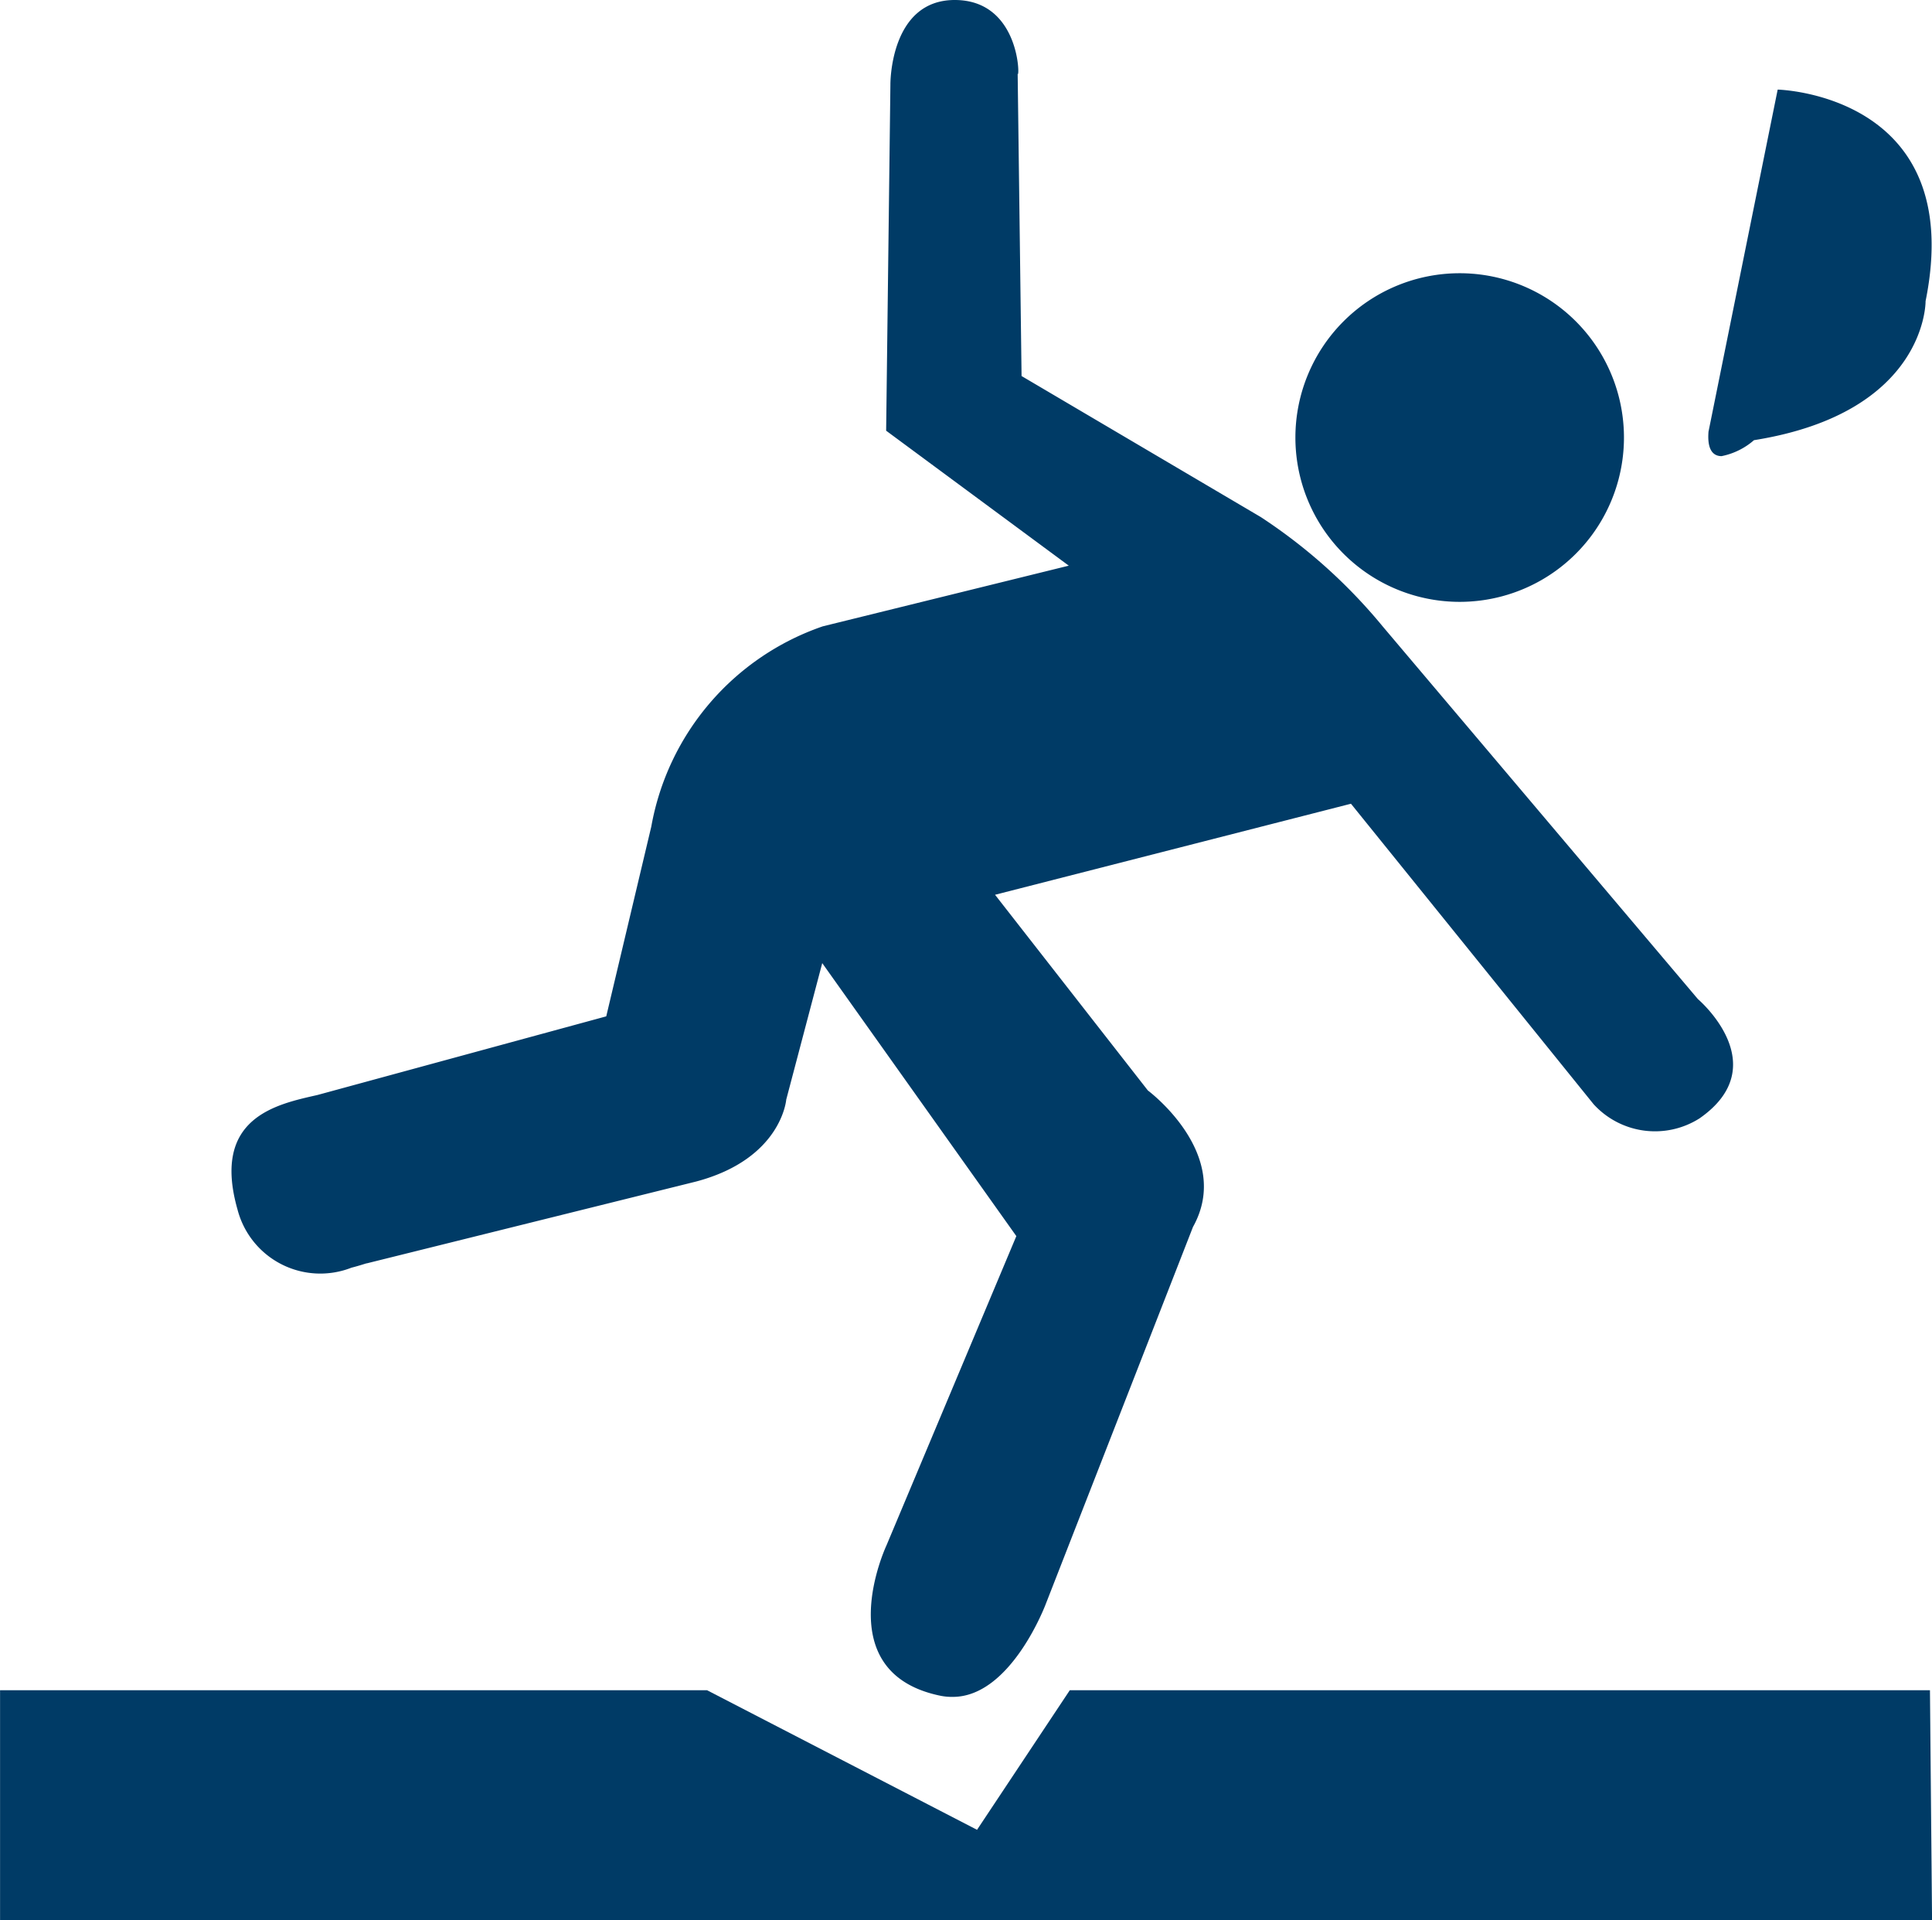
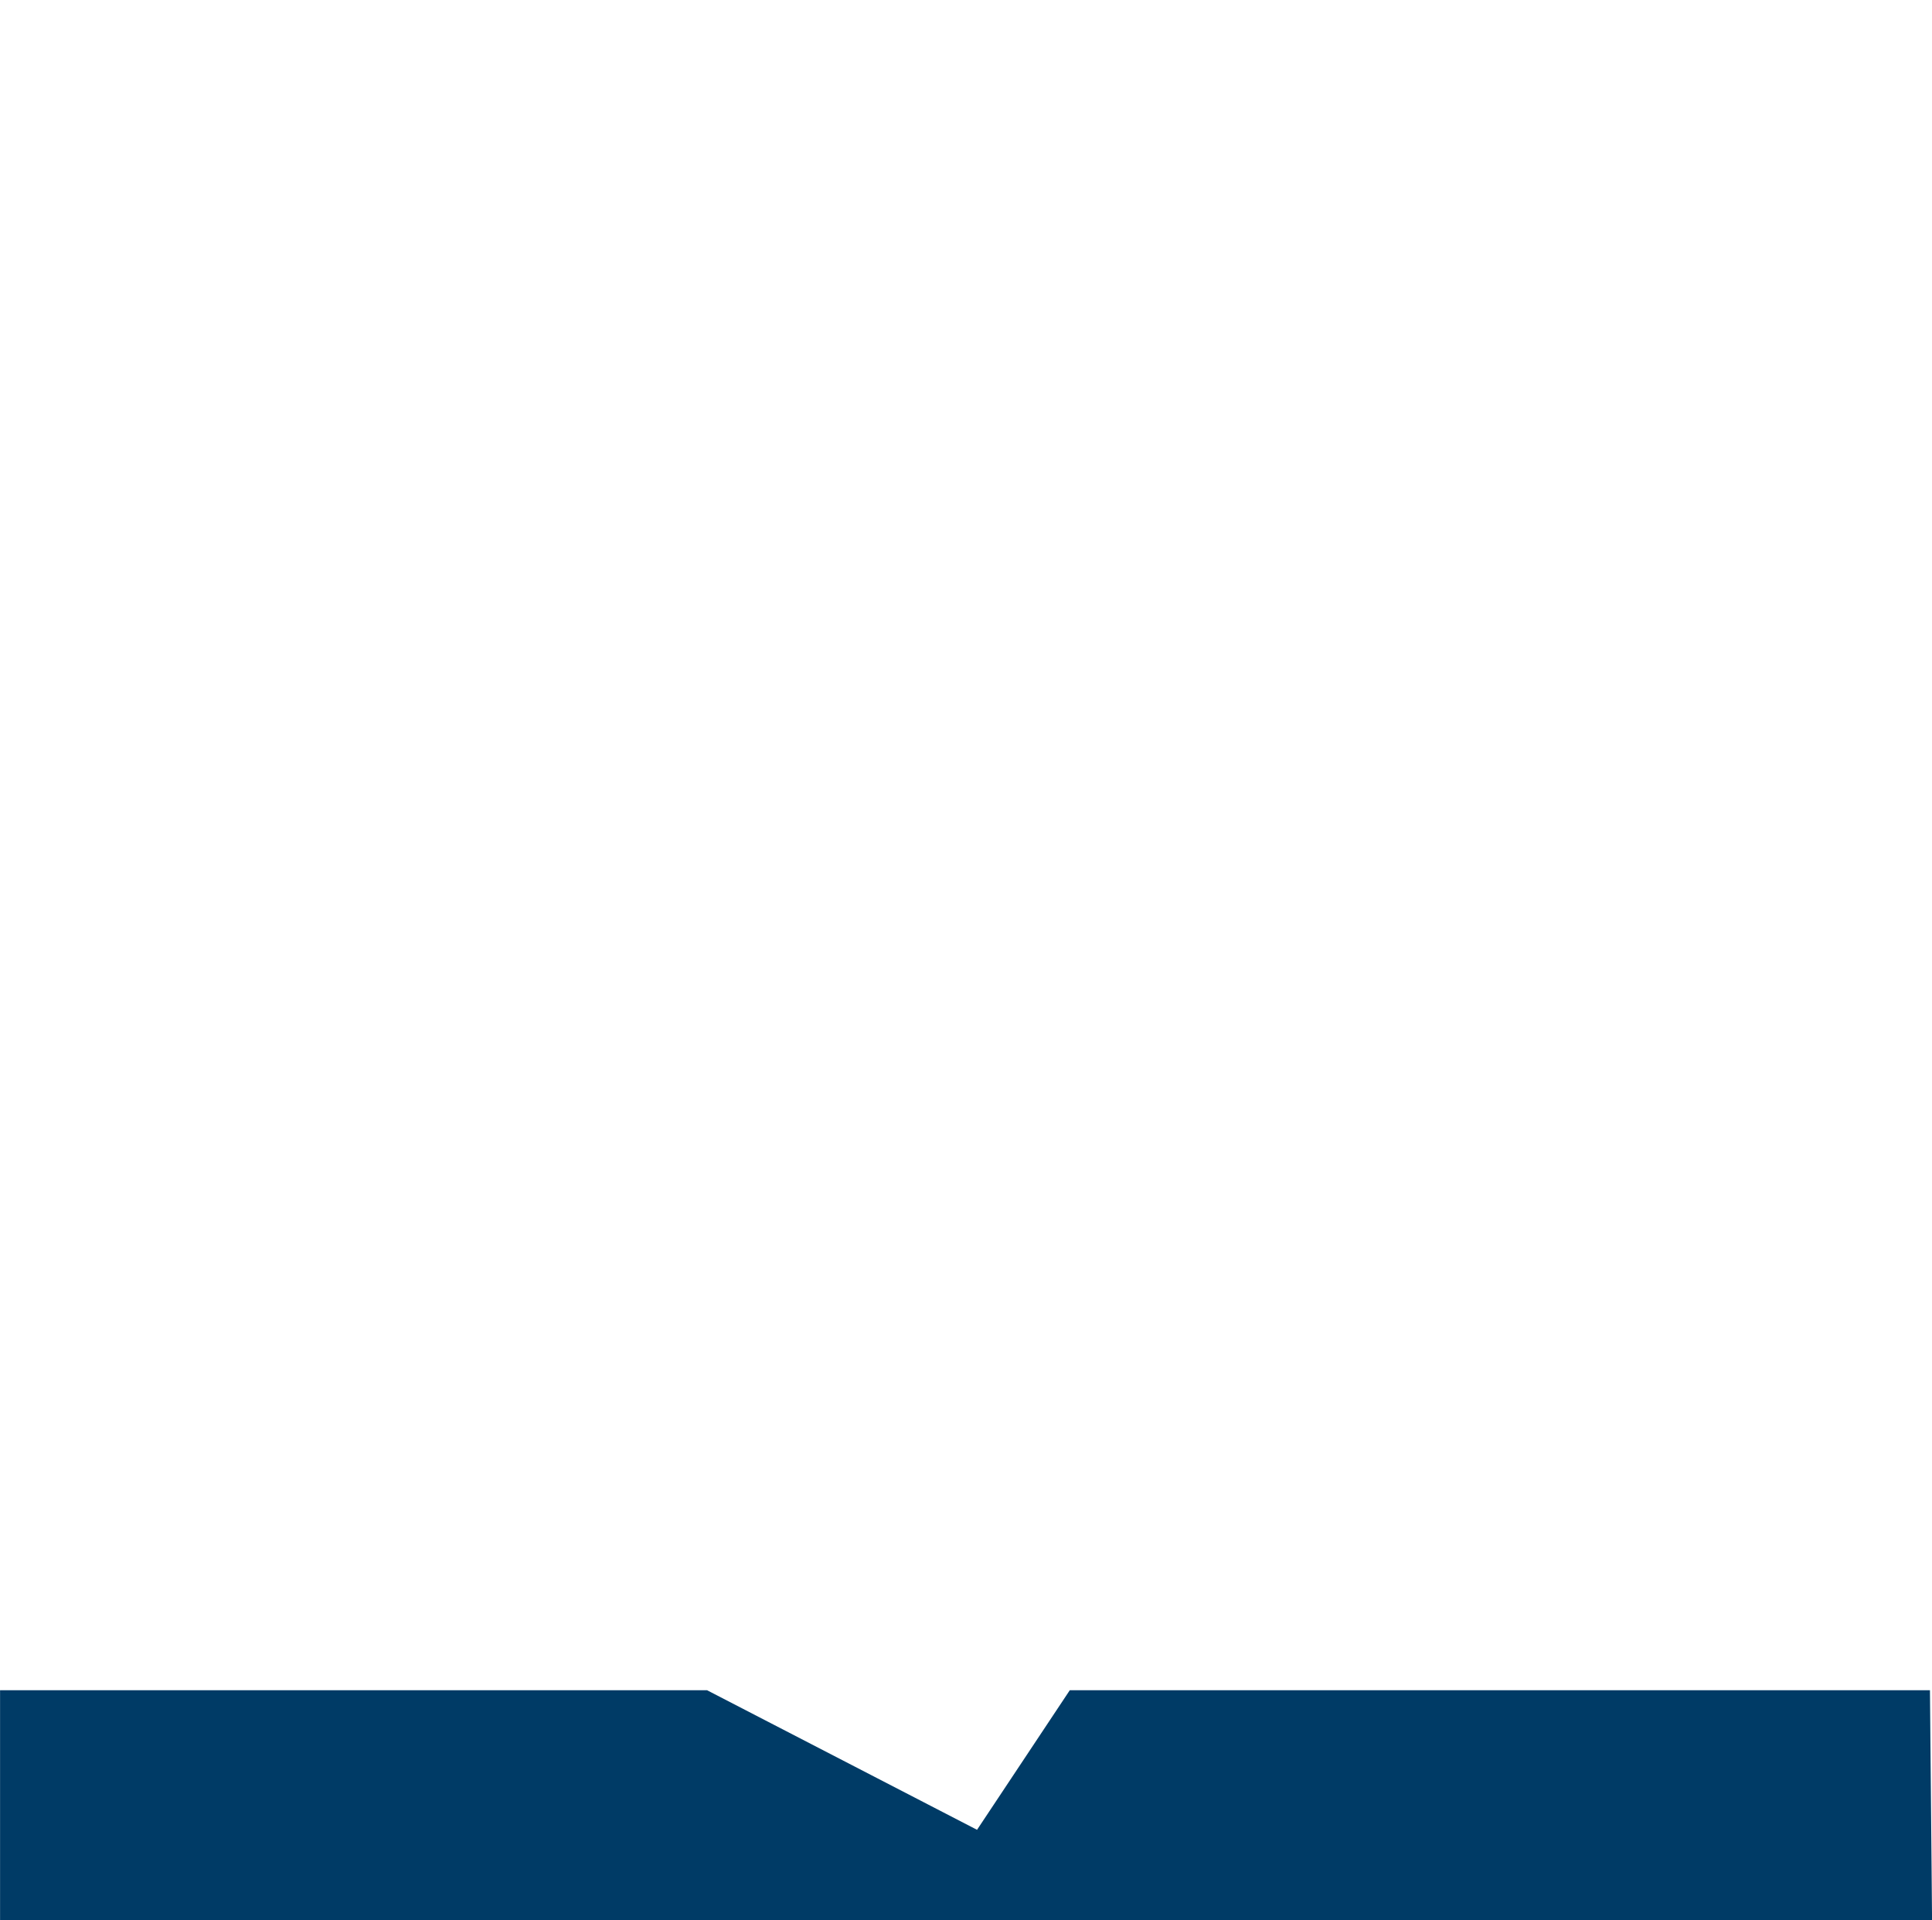
<svg xmlns="http://www.w3.org/2000/svg" height="32" viewBox="0 0 32.2 32" width="32.2">
  <g fill="#003b66">
-     <path d="m-141.165-489.741c-1.906-.384-.909-2.506-.909-2.506l2.165-5.155-3.235-4.549-.6 2.274s-.076.986-1.5 1.365l-5.491 1.364c0-.005-.1.033-.255.072a1.425 1.425 0 0 1 -1.9-.971c-.435-1.533.652-1.752 1.331-1.906l4.815-1.311.751-3.163a4.333 4.333 0 0 1 2.858-3.336l4.1-1.011-3.044-2.249.071-5.769s-.014-1.408 1.072-1.408 1.086 1.315 1.049 1.231l.065 5.035 3.987 2.35a9.067 9.067 0 0 1 2.03 1.82l5.255 6.212s1.3 1.1.029 1.987a1.385 1.385 0 0 1 -1.767-.235l-4.044-5.007-5.932 1.517 2.547 3.261s1.429 1.061.752 2.274l-2.452 6.279s-.578 1.552-1.552 1.552a.962.962 0 0 1 -.196-.017zm5.907-20.968a2.738 2.738 0 0 1 2.738-2.738 2.738 2.738 0 0 1 2.738 2.738 2.738 2.738 0 0 1 -2.738 2.738 2.738 2.738 0 0 1 -2.738-2.739zm6.887-.107 1.151-5.691s3.164.072 2.465 3.525c0 0 .026 1.857-2.86 2.317a1.168 1.168 0 0 1 -.541.266c-.137-.001-.244-.101-.216-.418z" transform="translate(156.848 518)" />
    <path d="m367.942 210 4.5 2.326 1.546-2.326h14.336l.035 3.836h-32.2v-3.836" transform="translate(-356.158 -181.835)" />
  </g>
</svg>